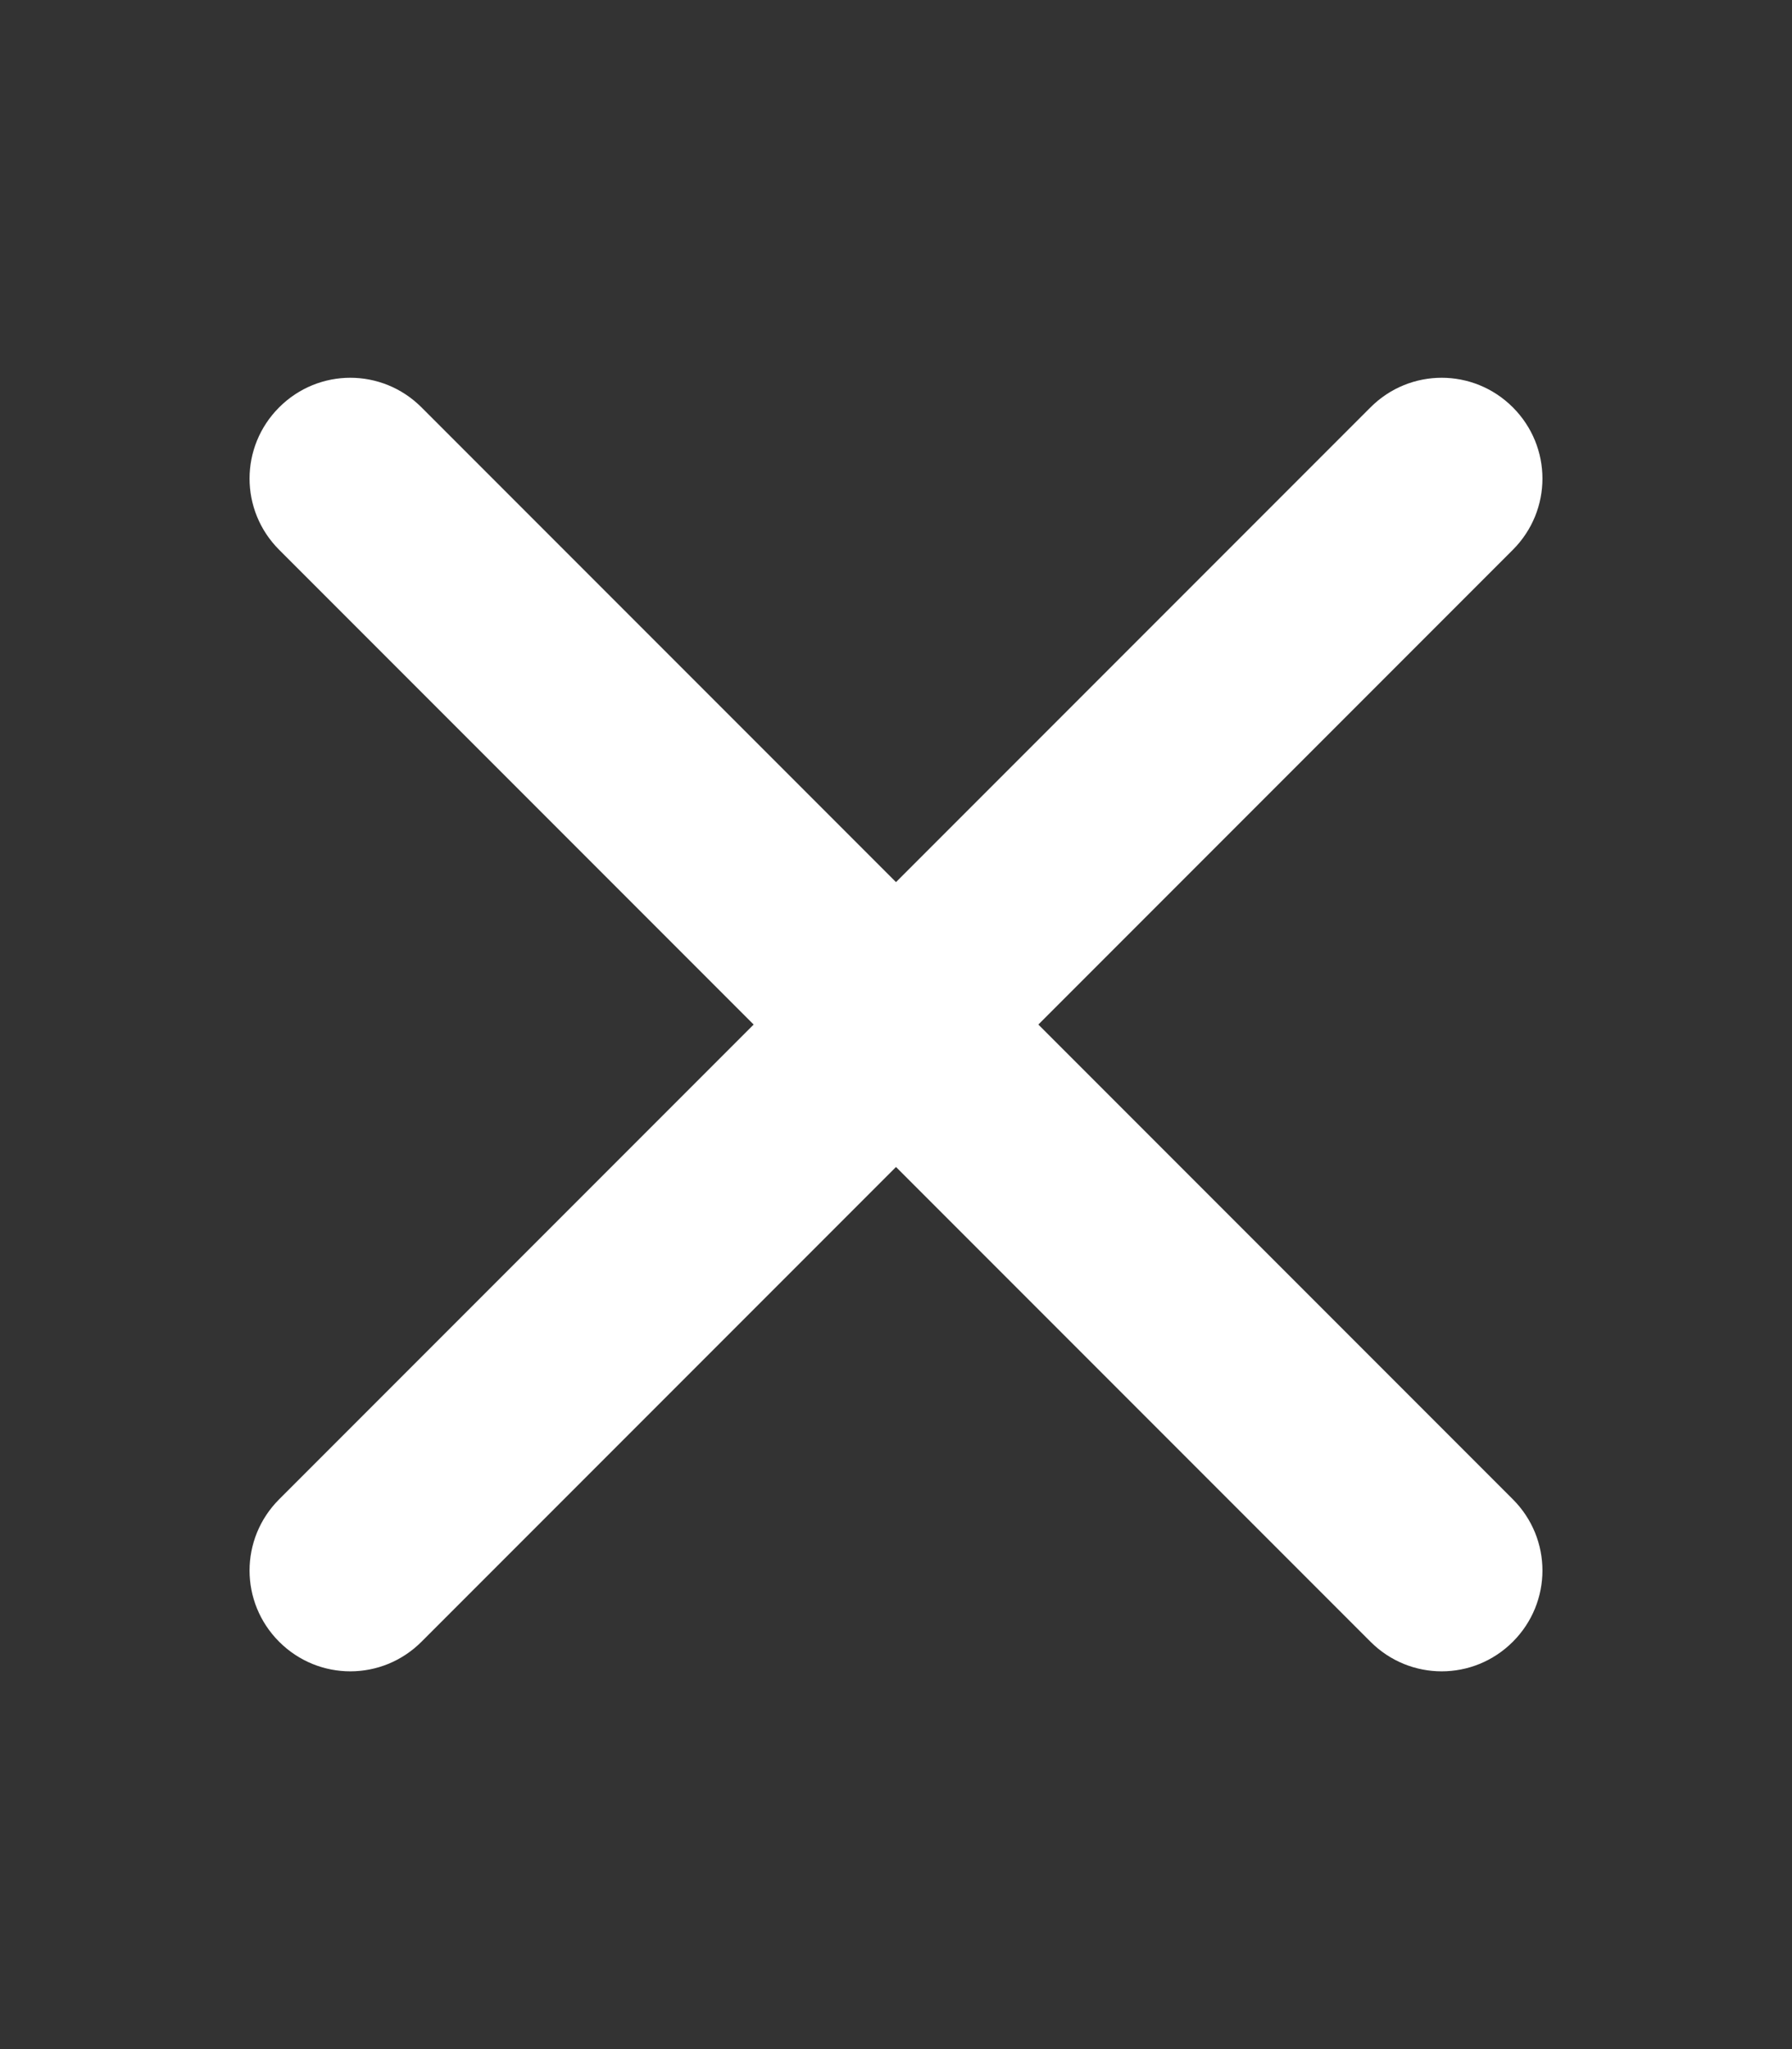
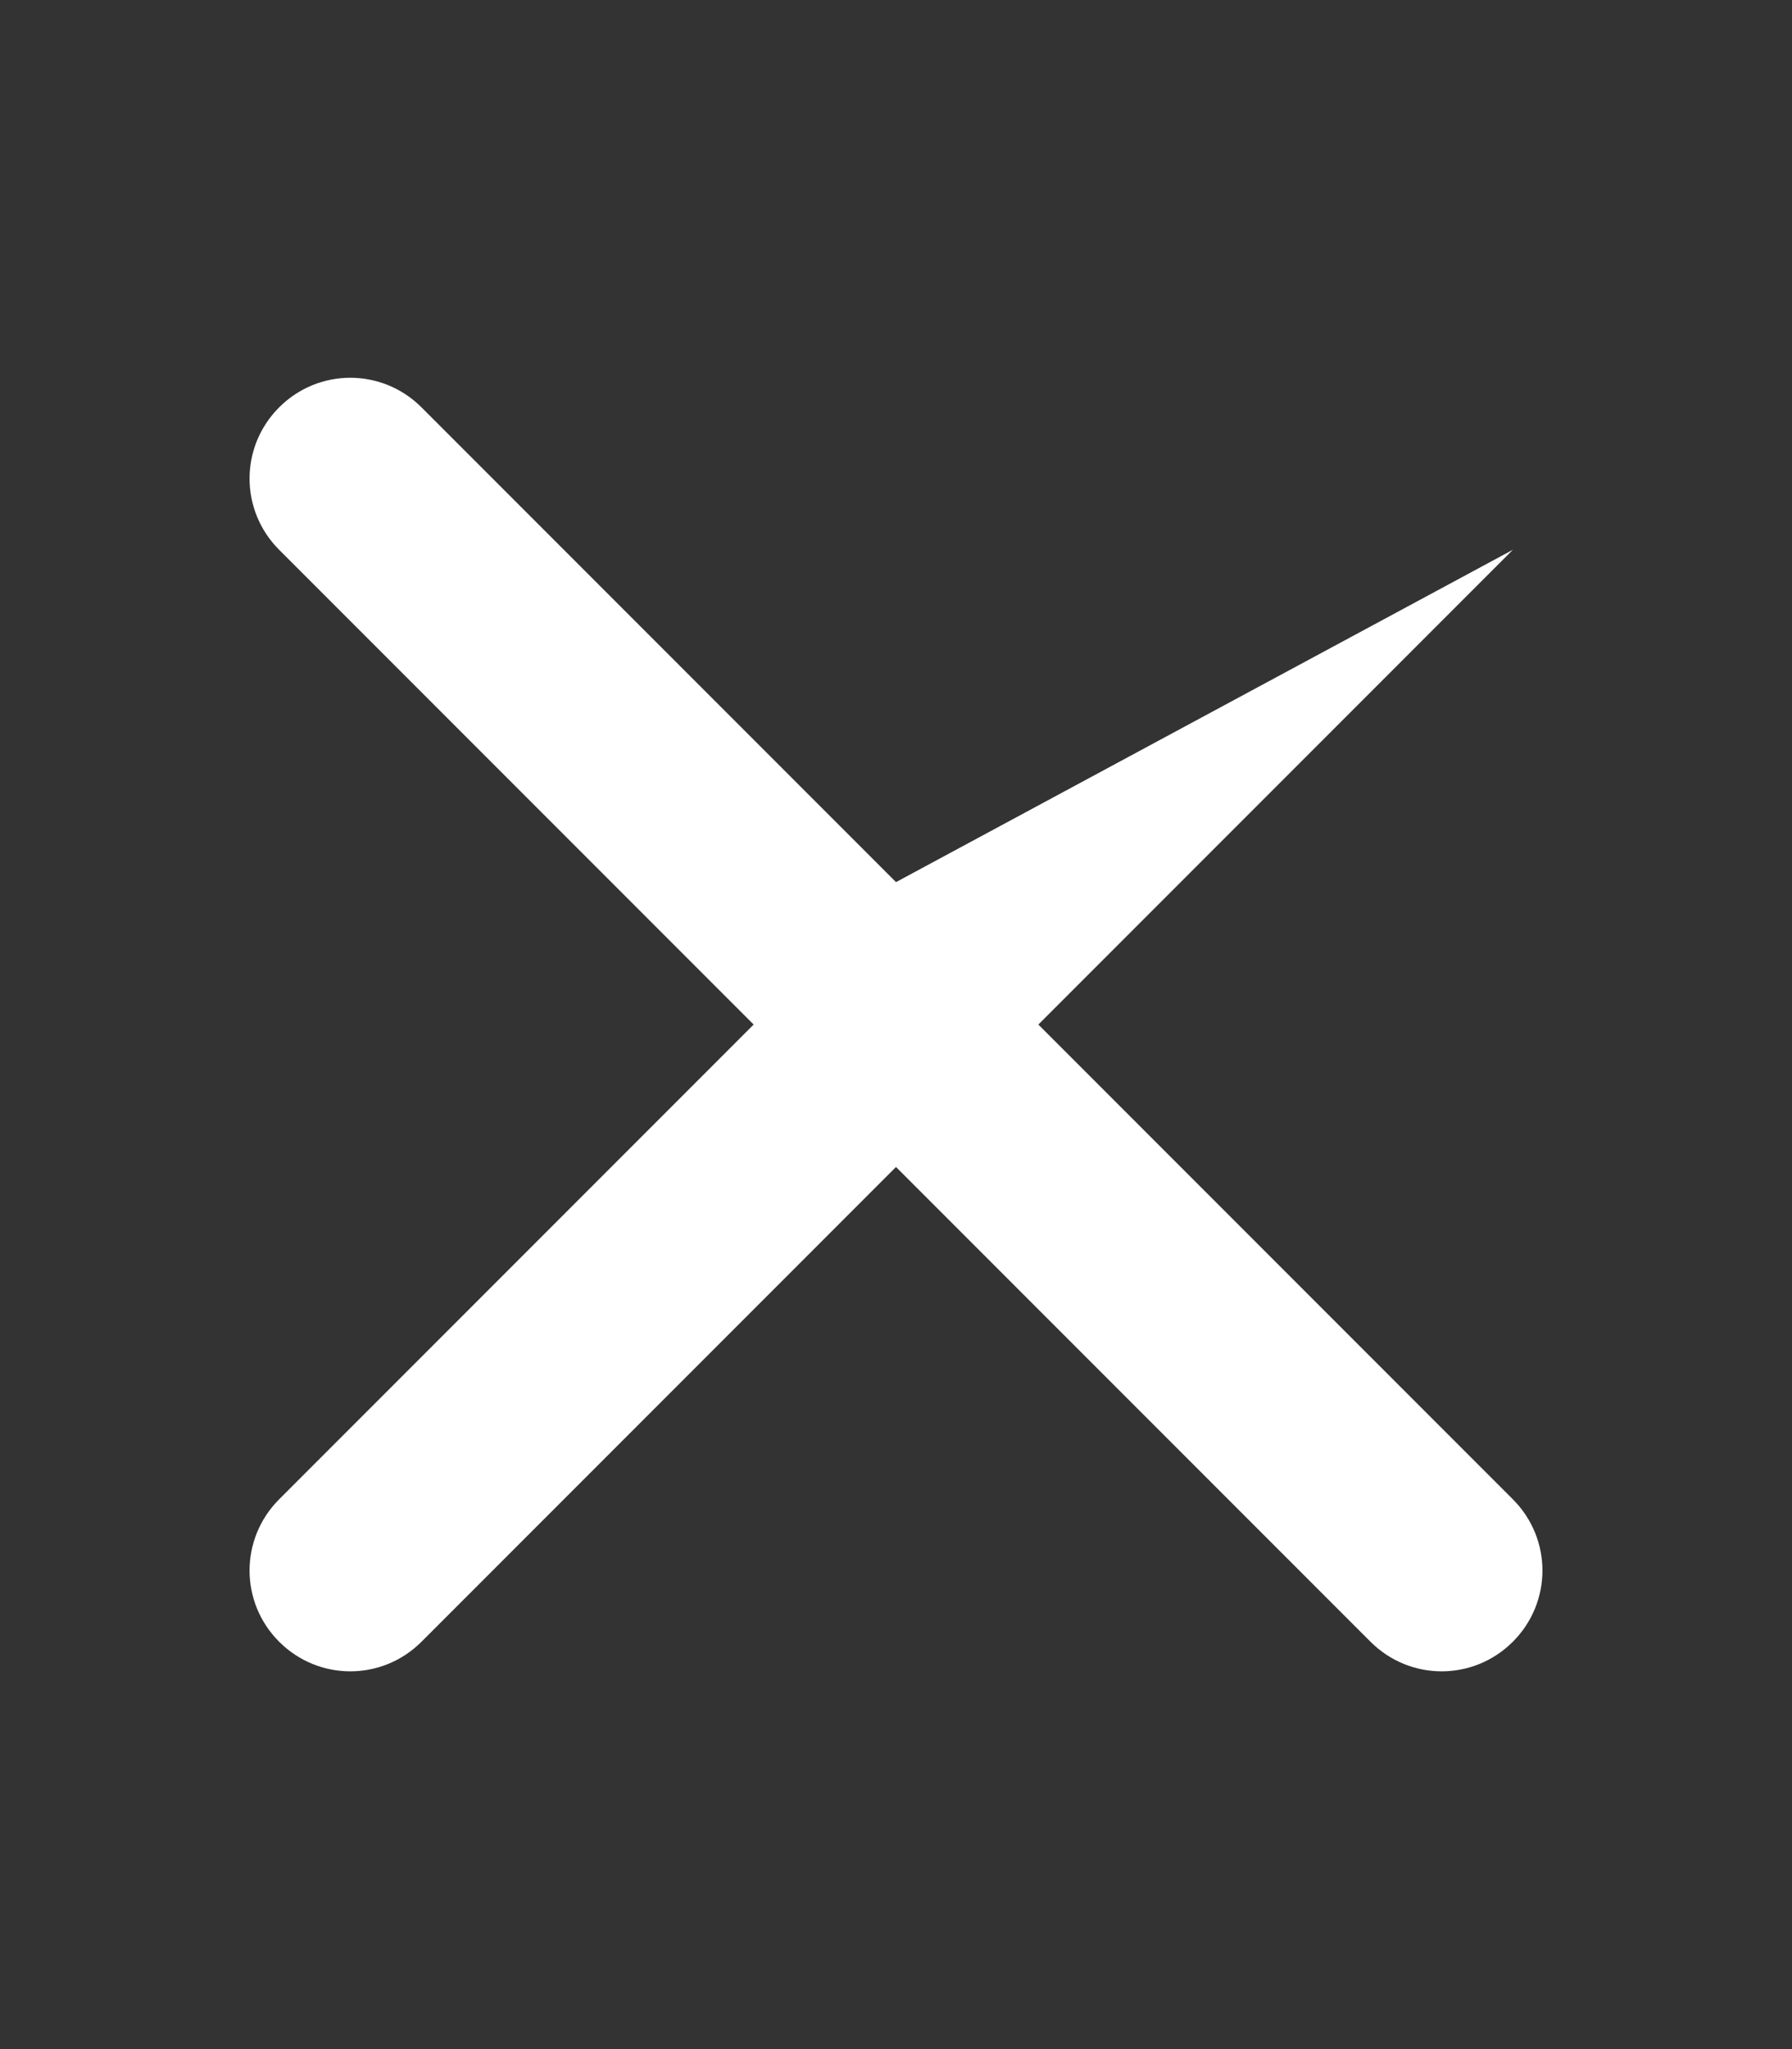
<svg xmlns="http://www.w3.org/2000/svg" xmlns:ns1="http://sodipodi.sourceforge.net/DTD/sodipodi-0.dtd" xmlns:ns2="http://www.inkscape.org/namespaces/inkscape" viewBox="0 0 448 512" version="1.1" id="svg418" ns1:docname="plus-w.svg" ns2:version="1.2.2 (b0a84865, 2022-12-01)">
  <rect x="0" y="0" width="448" height="512" fill="#333333" stroke="none" />
  <defs id="defs422" />
  <ns1:namedview id="namedview420" pagecolor="#ffffff" bordercolor="#000000" borderopacity="0.25" ns2:showpageshadow="2" ns2:pageopacity="0.0" ns2:pagecheckerboard="0" ns2:deskcolor="#d1d1d1" showgrid="false" ns2:zoom="2.0058594" ns2:cx="132.61149" ns2:cy="263.97663" ns2:window-width="2560" ns2:window-height="1327" ns2:window-x="0" ns2:window-y="253" ns2:window-maximized="1" ns2:current-layer="svg418" />
-   <path d="m 378.214,137.374 c 9.861,-9.861 9.861,-25.727 0,-35.588 -9.861,-9.861 -25.727,-9.861 -35.588,0 L 224,220.412 105.374,101.786 c -9.861,-9.861 -25.727,-9.861 -35.588,0 -9.861,9.861 -9.861,25.727 0,35.588 L 188.412,256 69.786,374.626 c -9.861,9.861 -9.861,25.727 0,35.588 9.861,9.861 25.727,9.861 35.588,0 L 224,291.588 342.626,410.214 c 9.861,9.861 25.727,9.861 35.588,0 9.861,-9.861 9.861,-25.727 0,-35.588 L 259.588,256 Z" id="path416" style="fill:#ffffff;fill-opacity:1;stroke:none;stroke-width:1.049" />
+   <path d="m 378.214,137.374 L 224,220.412 105.374,101.786 c -9.861,-9.861 -25.727,-9.861 -35.588,0 -9.861,9.861 -9.861,25.727 0,35.588 L 188.412,256 69.786,374.626 c -9.861,9.861 -9.861,25.727 0,35.588 9.861,9.861 25.727,9.861 35.588,0 L 224,291.588 342.626,410.214 c 9.861,9.861 25.727,9.861 35.588,0 9.861,-9.861 9.861,-25.727 0,-35.588 L 259.588,256 Z" id="path416" style="fill:#ffffff;fill-opacity:1;stroke:none;stroke-width:1.049" />
</svg>